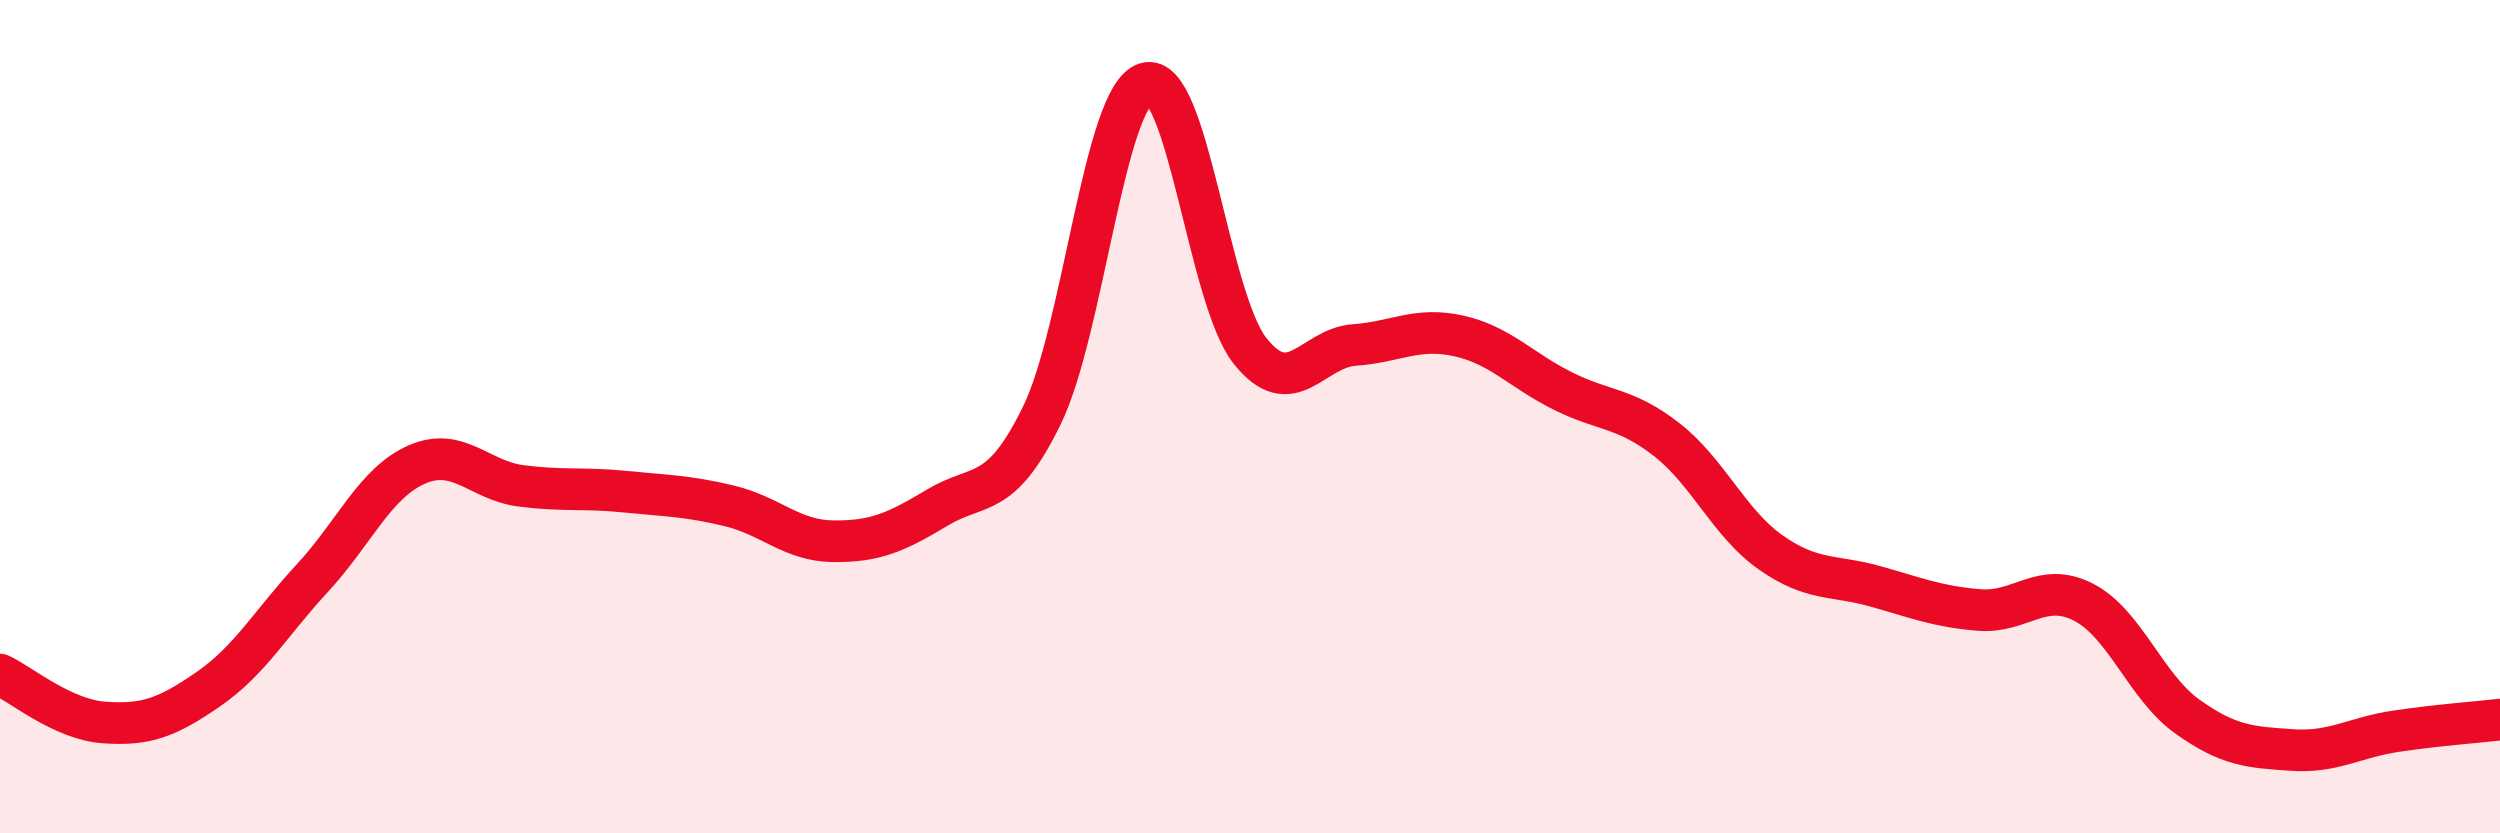
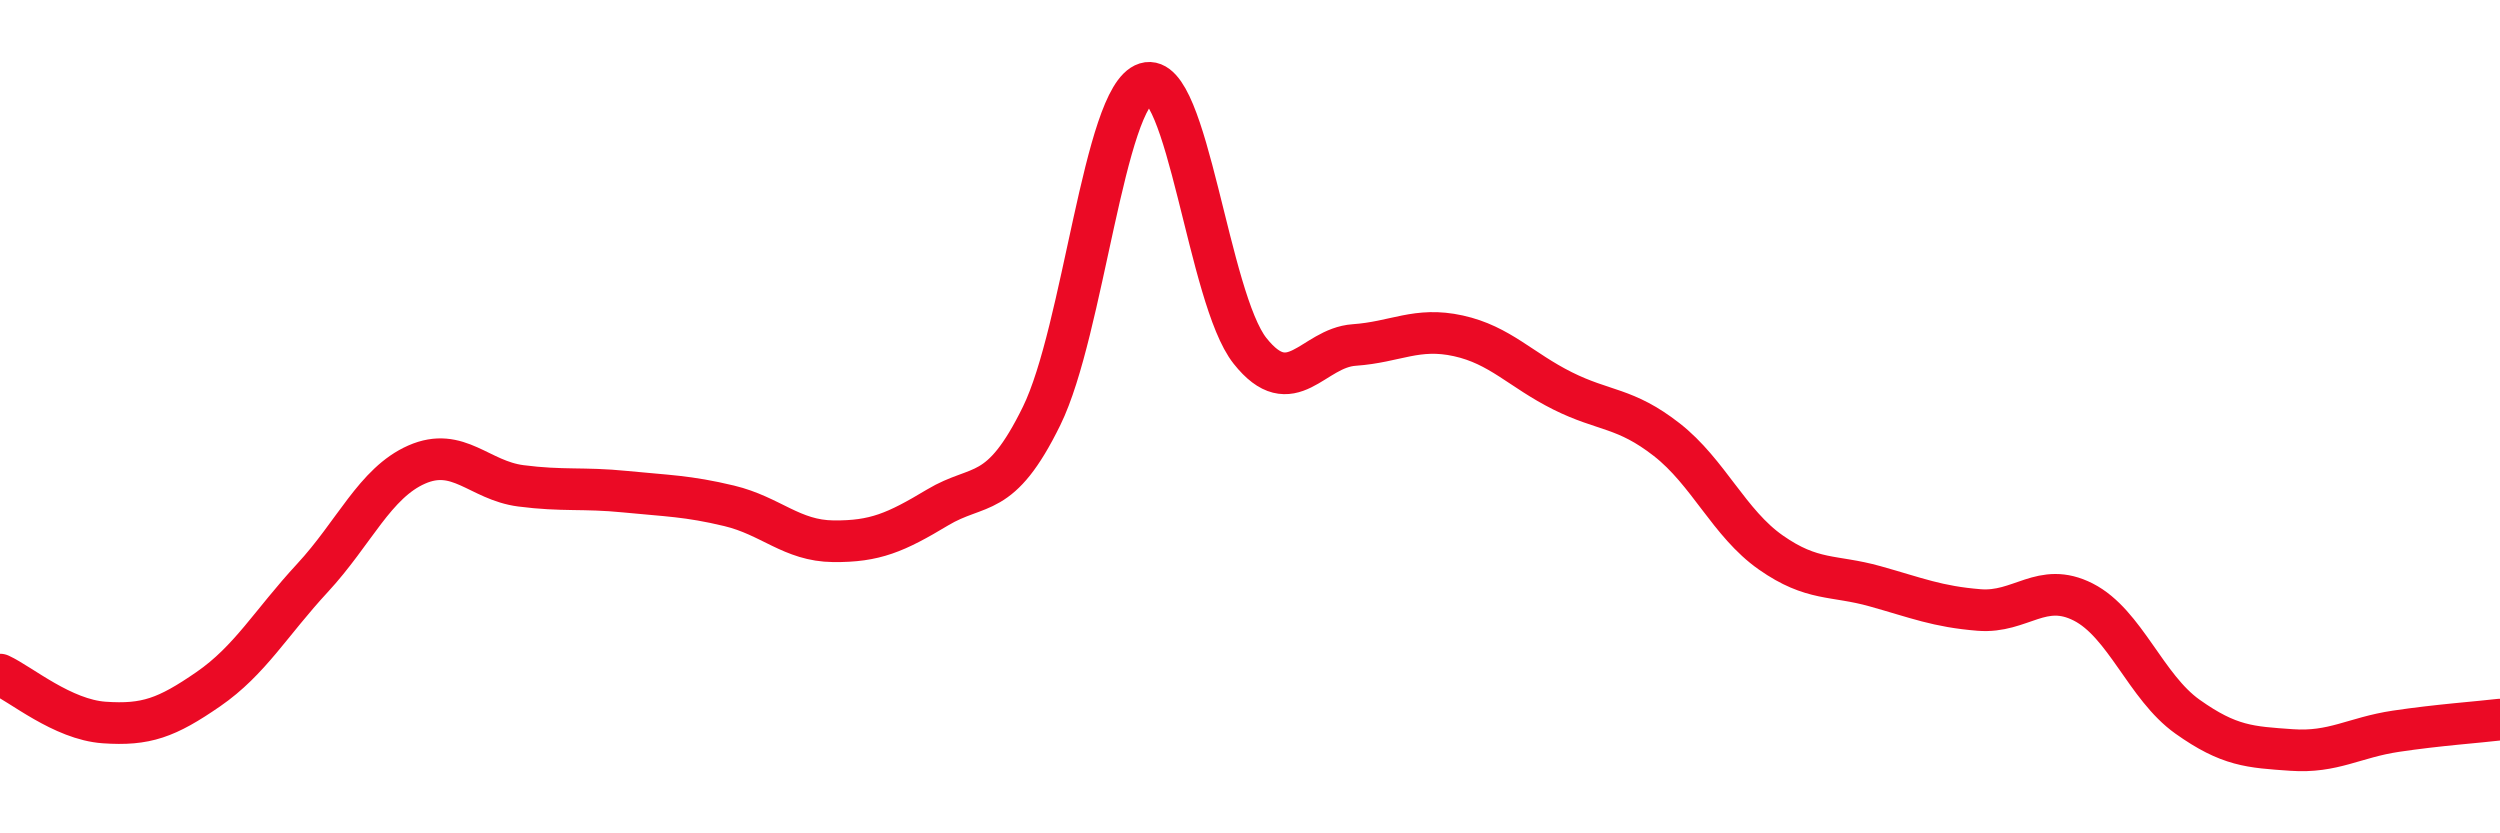
<svg xmlns="http://www.w3.org/2000/svg" width="60" height="20" viewBox="0 0 60 20">
-   <path d="M 0,16.19 C 0.5,16.42 1.5,17.27 2.5,17.34 C 3.5,17.41 4,17.23 5,16.54 C 6,15.85 6.5,14.95 7.5,13.87 C 8.5,12.79 9,11.59 10,11.15 C 11,10.71 11.5,11.53 12.5,11.66 C 13.5,11.79 14,11.7 15,11.8 C 16,11.9 16.5,11.9 17.5,12.14 C 18.5,12.38 19,12.98 20,12.99 C 21,13 21.5,12.78 22.5,12.18 C 23.5,11.58 24,12.02 25,9.98 C 26,7.94 26.5,2.31 27.5,2 C 28.5,1.69 29,7.16 30,8.42 C 31,9.68 31.5,8.35 32.5,8.28 C 33.5,8.21 34,7.84 35,8.06 C 36,8.28 36.5,8.88 37.5,9.38 C 38.5,9.88 39,9.77 40,10.55 C 41,11.33 41.5,12.56 42.5,13.26 C 43.5,13.96 44,13.79 45,14.07 C 46,14.35 46.5,14.56 47.5,14.64 C 48.5,14.72 49,13.94 50,14.45 C 51,14.96 51.5,16.49 52.5,17.2 C 53.5,17.91 54,17.93 55,18 C 56,18.07 56.5,17.7 57.5,17.55 C 58.5,17.4 59.5,17.33 60,17.27L60 20L0 20Z" fill="#EB0A25" opacity="0.1" stroke-linecap="round" stroke-linejoin="round" />
  <path d="M 0,16.19 C 0.5,16.42 1.5,17.27 2.5,17.34 C 3.5,17.41 4,17.23 5,16.54 C 6,15.85 6.5,14.95 7.5,13.87 C 8.5,12.79 9,11.59 10,11.15 C 11,10.71 11.5,11.53 12.5,11.66 C 13.5,11.79 14,11.7 15,11.8 C 16,11.9 16.5,11.9 17.5,12.14 C 18.5,12.38 19,12.98 20,12.99 C 21,13 21.5,12.78 22.5,12.18 C 23.5,11.58 24,12.02 25,9.98 C 26,7.94 26.5,2.31 27.5,2 C 28.5,1.69 29,7.16 30,8.42 C 31,9.68 31.5,8.35 32.5,8.28 C 33.5,8.21 34,7.84 35,8.06 C 36,8.28 36.5,8.88 37.5,9.38 C 38.5,9.88 39,9.77 40,10.55 C 41,11.33 41.5,12.56 42.5,13.26 C 43.5,13.96 44,13.79 45,14.07 C 46,14.35 46.5,14.56 47.5,14.64 C 48.5,14.72 49,13.94 50,14.45 C 51,14.96 51.5,16.49 52.5,17.2 C 53.5,17.91 54,17.93 55,18 C 56,18.07 56.5,17.7 57.5,17.55 C 58.5,17.4 59.5,17.33 60,17.27" stroke="#EB0A25" stroke-width="1" fill="none" stroke-linecap="round" stroke-linejoin="round" />
</svg>